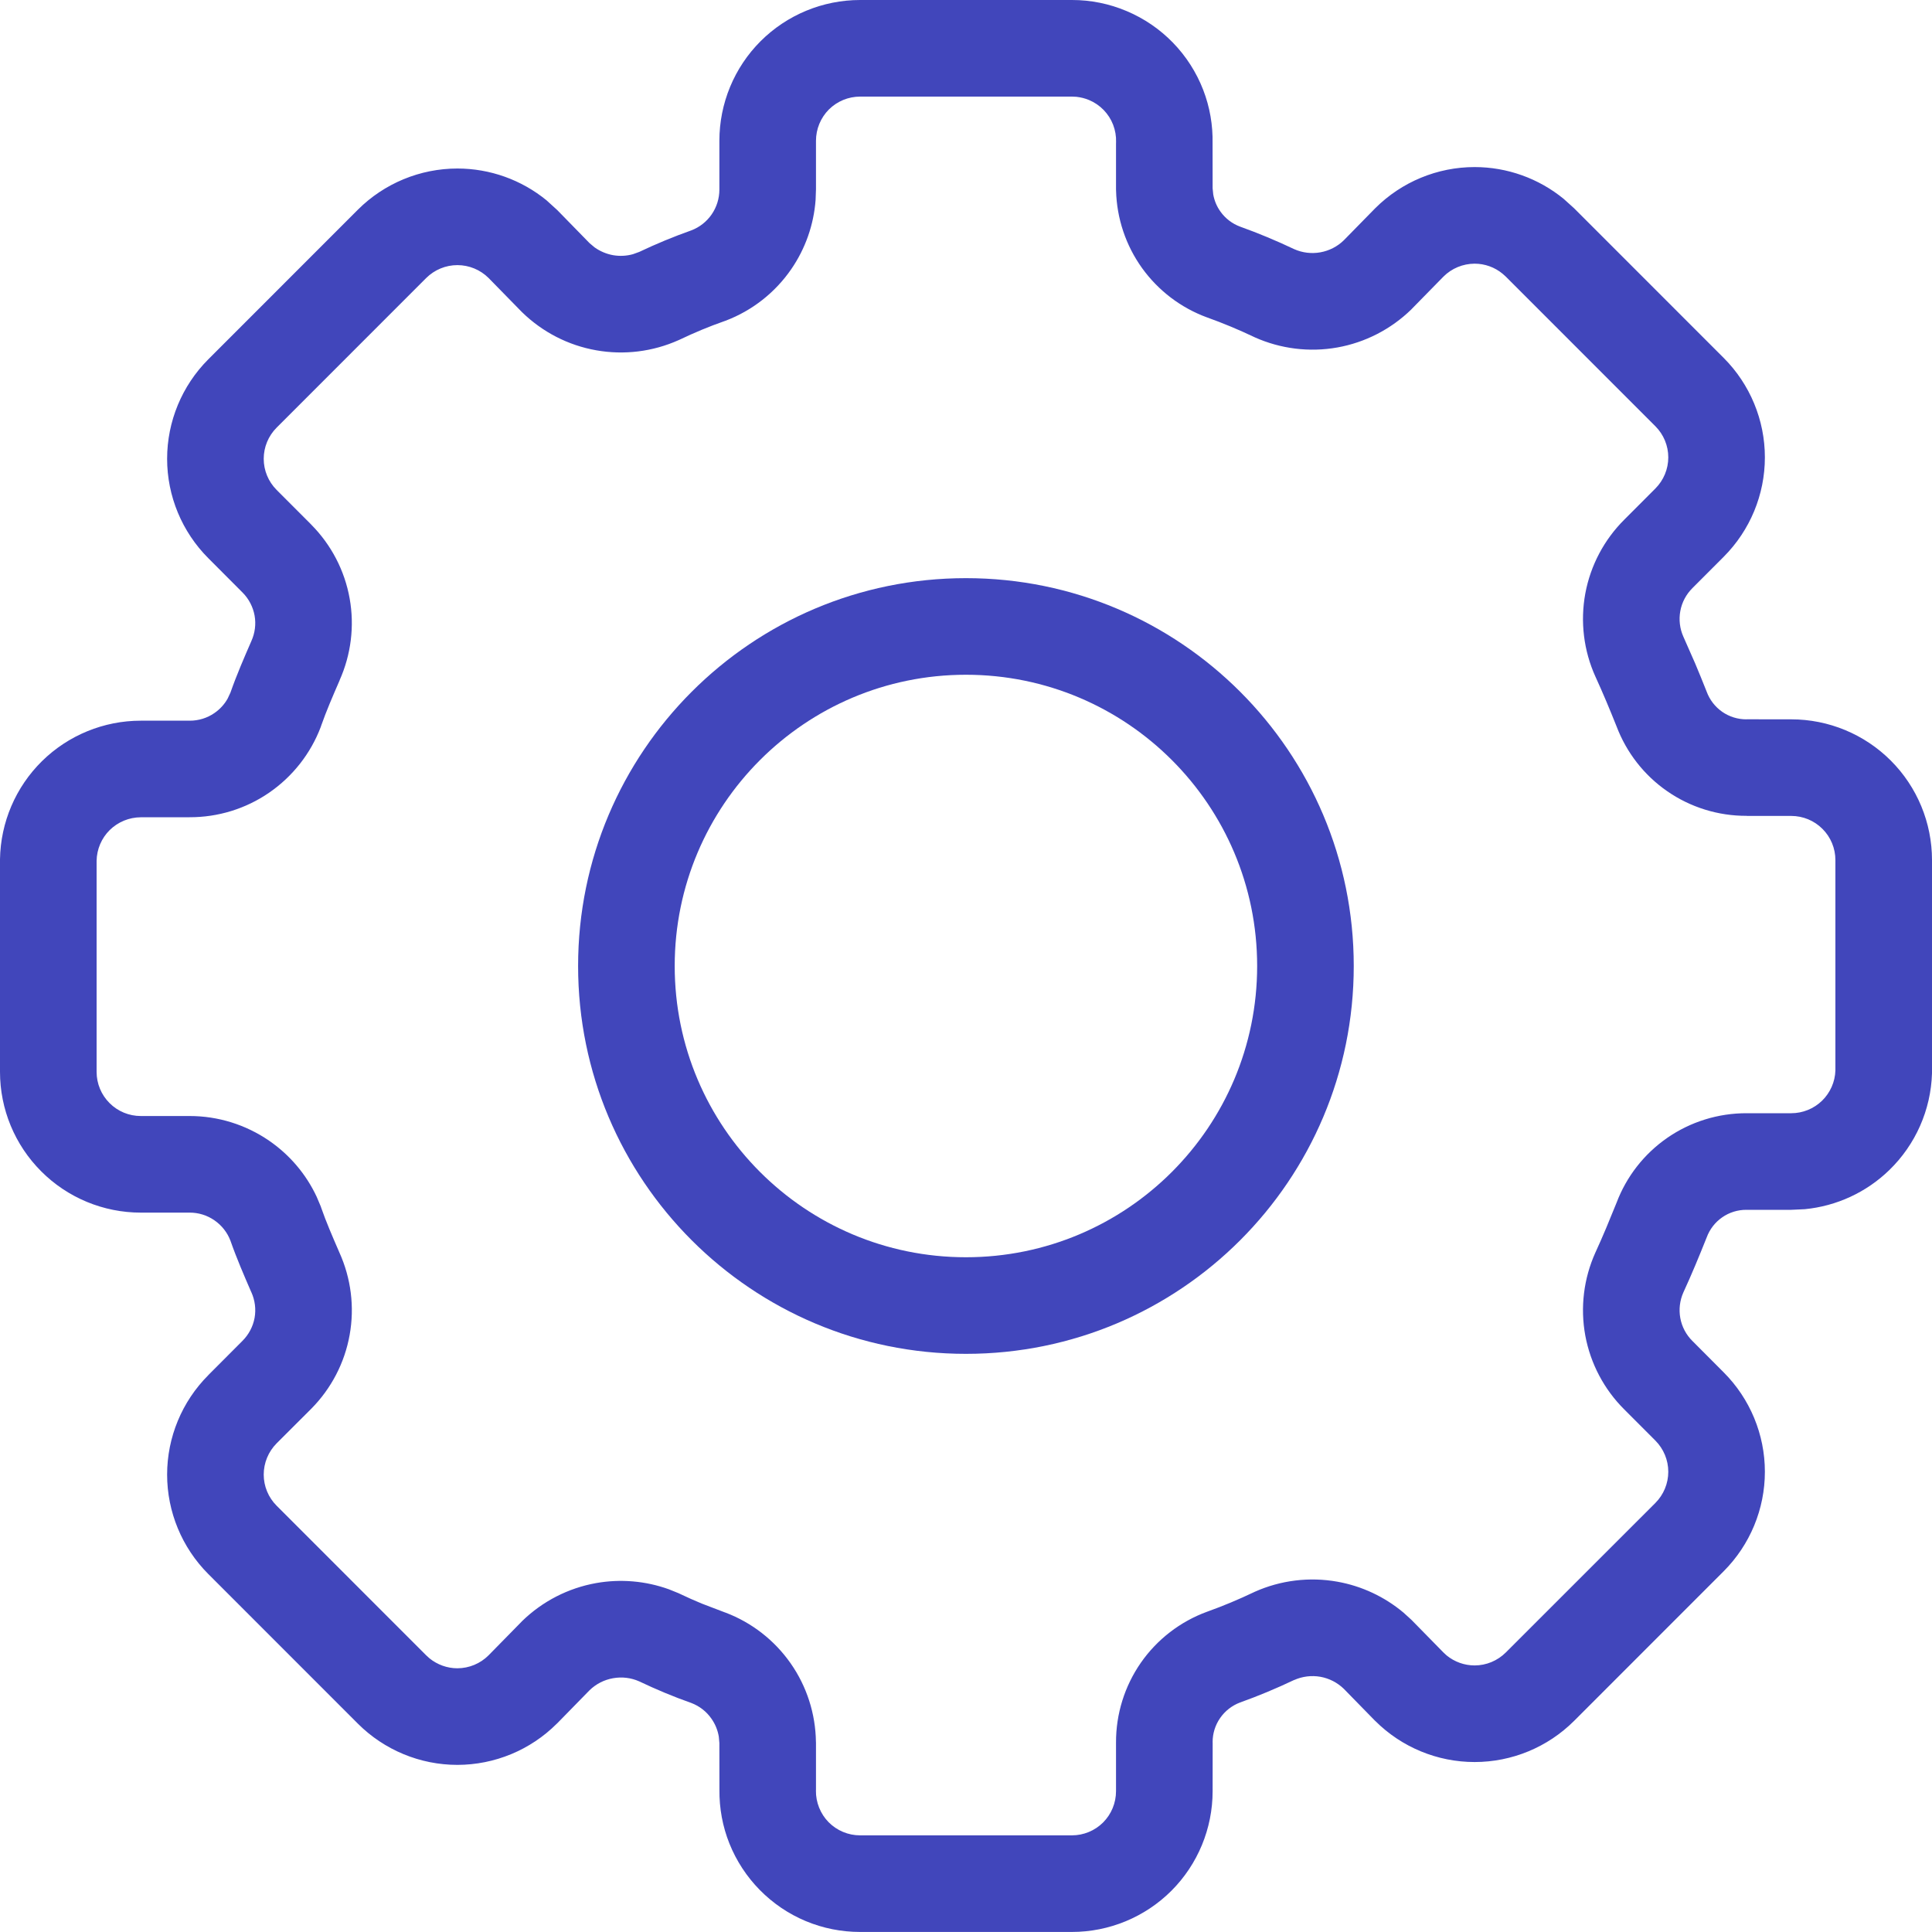
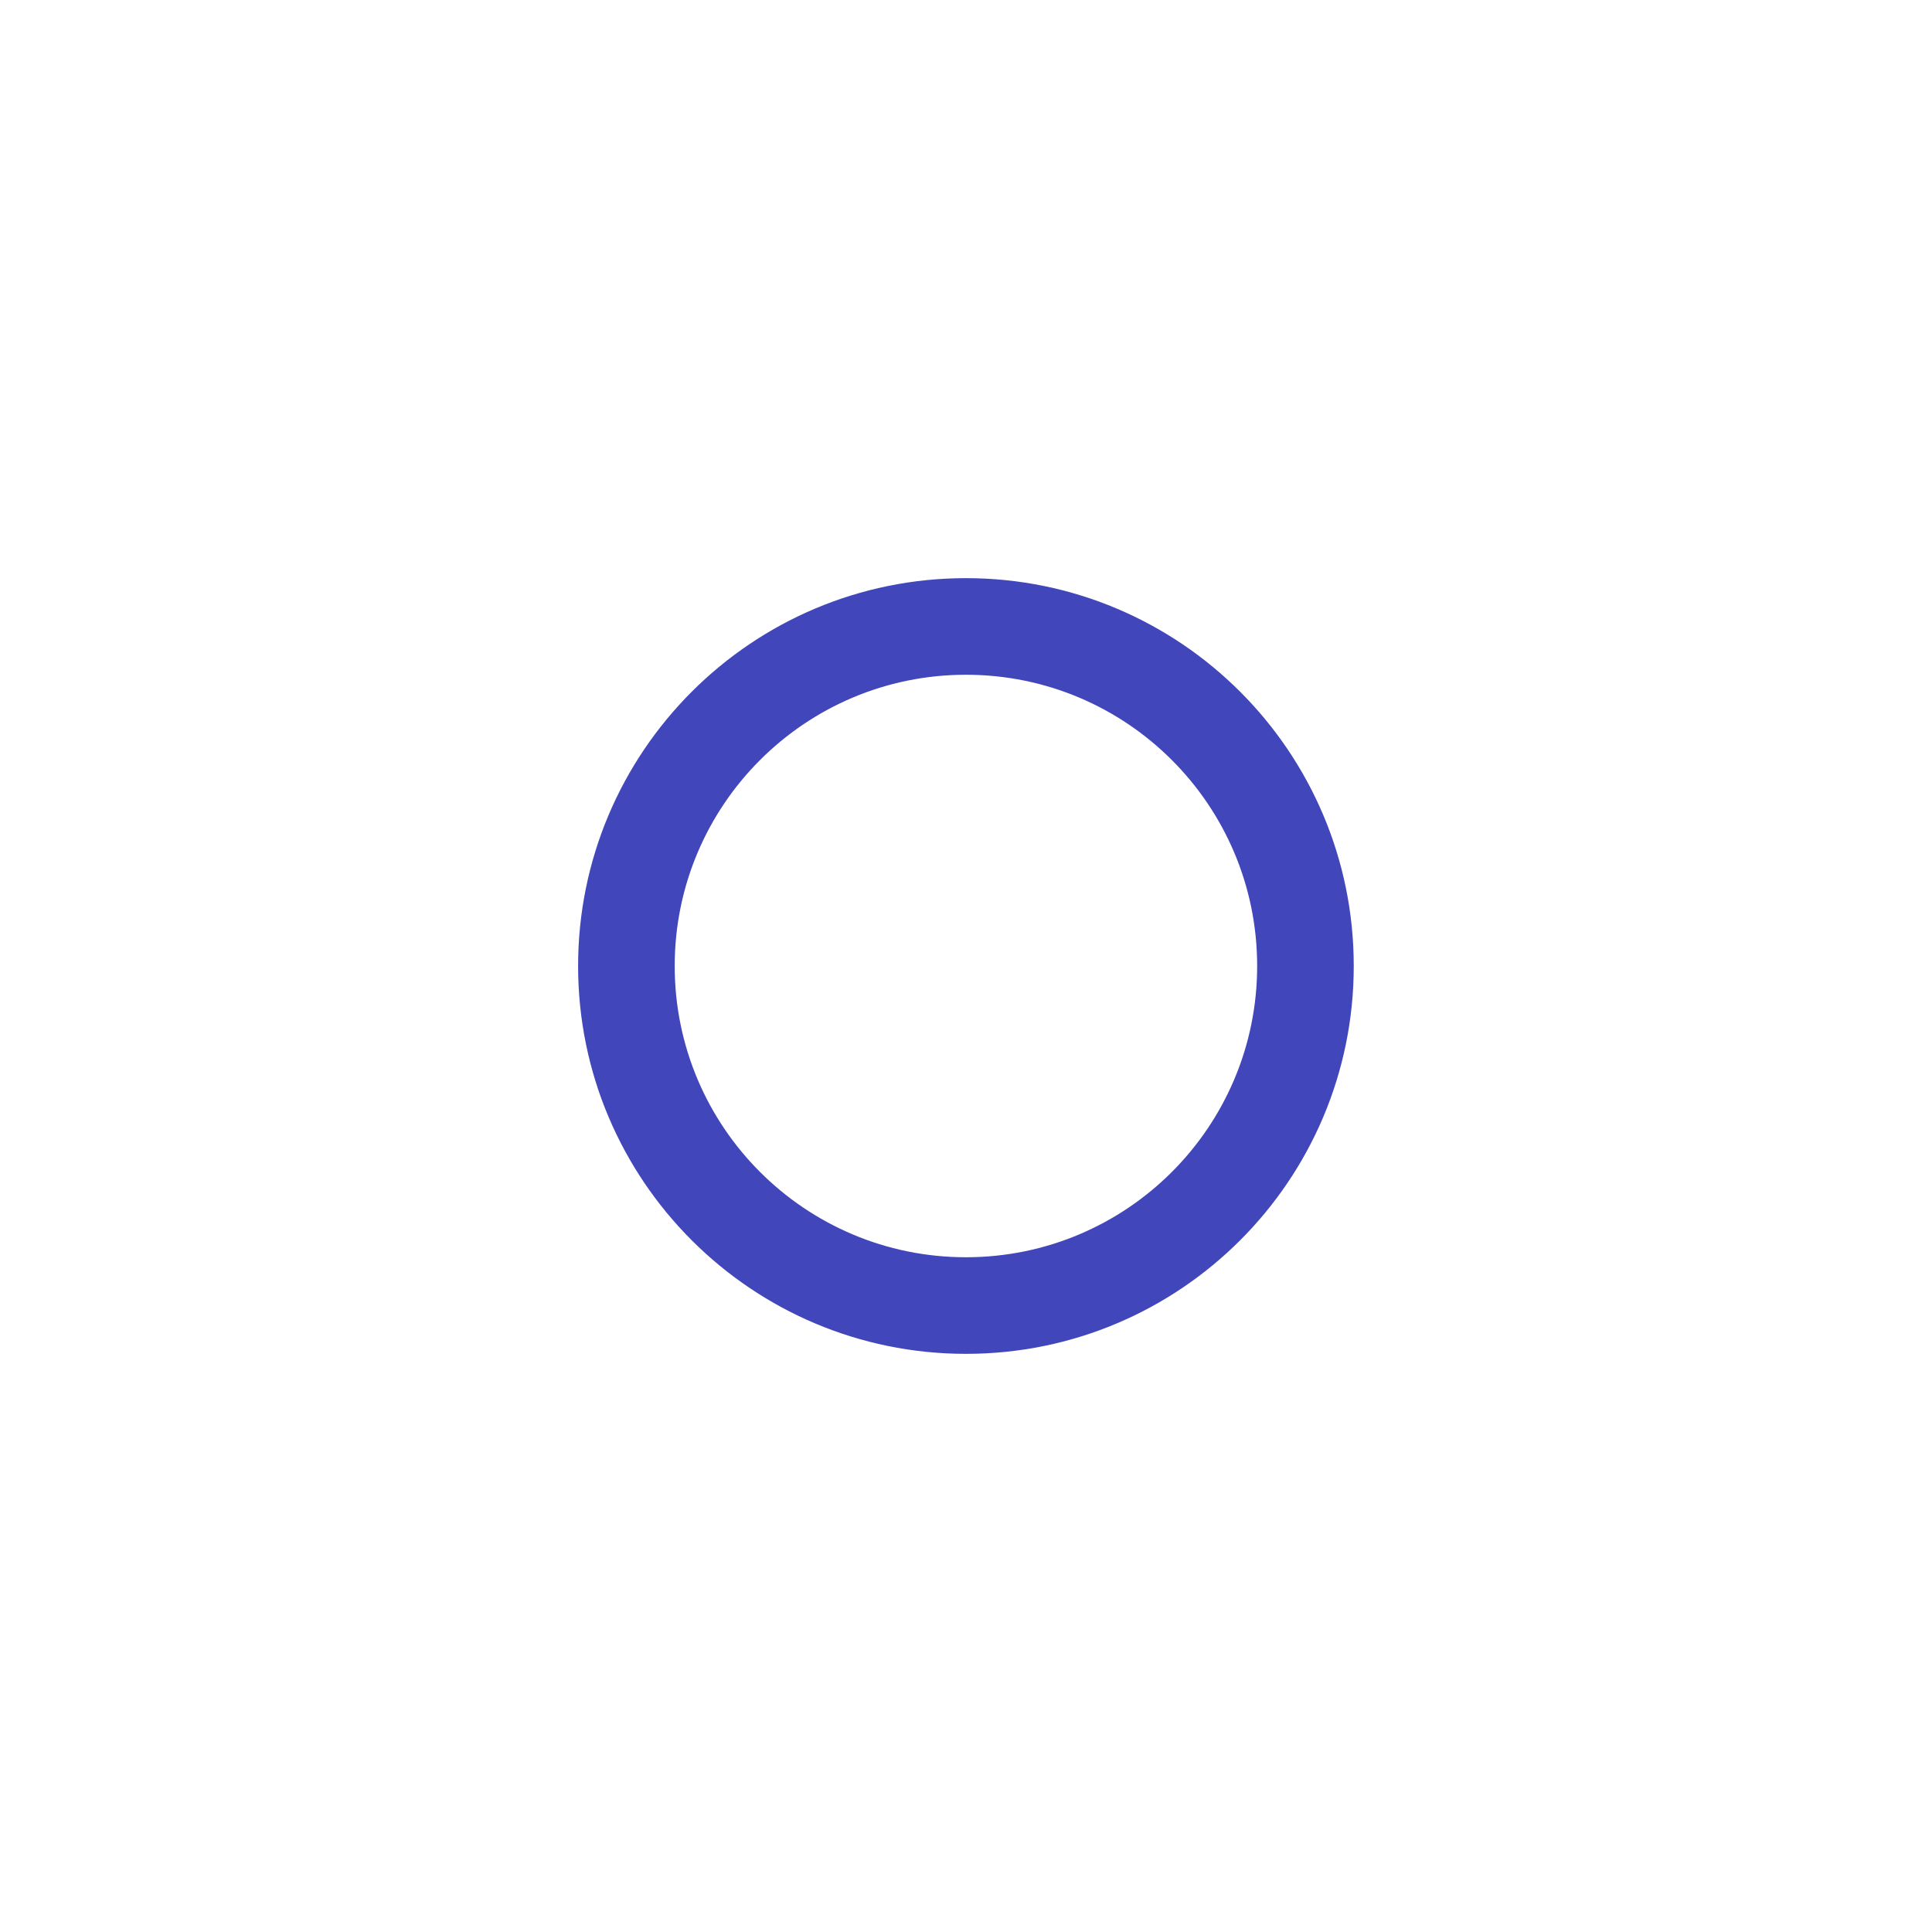
<svg xmlns="http://www.w3.org/2000/svg" width="40" height="40" viewBox="0 0 40 40" fill="none">
  <g clip-path="url(#clip0_6006_3427)">
-     <path d="M3.46 30.53C3.46 29.758 3.767 29.018 4.312 28.472L4.312 28.471L5.023 27.758C5.151 27.629 5.238 27.464 5.271 27.285C5.303 27.105 5.279 26.92 5.204 26.754C5.202 26.75 5.2 26.746 5.198 26.742C5.058 26.419 4.9 26.056 4.771 25.687C4.706 25.516 4.59 25.369 4.439 25.265C4.289 25.161 4.109 25.105 3.926 25.106H2.915C2.142 25.106 1.4 24.799 0.854 24.252C0.307 23.706 1.99963e-05 22.965 0 22.192V17.791C0.012 17.026 0.324 16.296 0.869 15.759C1.414 15.222 2.15 14.921 2.915 14.921H3.926C4.109 14.922 4.289 14.867 4.439 14.763C4.553 14.685 4.646 14.583 4.713 14.464L4.771 14.34C4.9 13.971 5.058 13.609 5.198 13.287C5.2 13.282 5.202 13.277 5.204 13.273C5.279 13.107 5.303 12.923 5.271 12.744C5.238 12.565 5.152 12.399 5.024 12.27L4.312 11.556C3.767 11.01 3.46 10.27 3.46 9.499C3.46 8.727 3.767 7.986 4.312 7.44L7.411 4.34C7.957 3.796 8.698 3.489 9.47 3.489C10.145 3.489 10.796 3.723 11.315 4.147L11.527 4.34L11.536 4.348L12.206 5.034L12.312 5.123C12.425 5.203 12.555 5.258 12.692 5.283C12.83 5.307 12.97 5.3 13.104 5.263L13.234 5.216C13.585 5.049 13.945 4.9 14.312 4.77C14.483 4.705 14.63 4.59 14.734 4.439C14.838 4.288 14.894 4.109 14.894 3.925V2.915C14.894 2.142 15.2 1.4 15.747 0.853C16.294 0.307 17.035 -0 17.808 -0H22.192C22.583 -0.001 22.969 0.078 23.328 0.23C23.688 0.382 24.013 0.604 24.285 0.884C24.557 1.164 24.77 1.497 24.911 1.861C25.048 2.215 25.113 2.593 25.105 2.972L25.106 3.898L25.119 4.027C25.142 4.155 25.193 4.277 25.27 4.383C25.37 4.523 25.51 4.63 25.672 4.691C26.053 4.828 26.428 4.984 26.794 5.158C26.964 5.234 27.154 5.257 27.337 5.224C27.52 5.191 27.689 5.105 27.822 4.975L28.464 4.32L28.473 4.311C29.019 3.766 29.759 3.459 30.53 3.459C31.206 3.459 31.857 3.694 32.375 4.118L32.589 4.311L35.688 7.411C36.233 7.957 36.54 8.698 36.54 9.469C36.54 10.241 36.233 10.98 35.688 11.527L35.041 12.175C34.91 12.305 34.822 12.47 34.789 12.651C34.756 12.83 34.778 13.015 34.852 13.181L35.097 13.737C35.175 13.922 35.25 14.107 35.324 14.293C35.328 14.303 35.332 14.312 35.335 14.321C35.397 14.489 35.509 14.634 35.656 14.737C35.803 14.839 35.979 14.894 36.158 14.893L36.165 14.892L37.085 14.893C37.858 14.893 38.6 15.2 39.147 15.747C39.693 16.293 40 17.034 40 17.807V22.222C39.977 22.98 39.659 23.699 39.115 24.226C38.639 24.688 38.022 24.971 37.367 25.035L37.085 25.048H36.158C35.979 25.047 35.803 25.101 35.656 25.204C35.509 25.306 35.397 25.451 35.335 25.62C35.332 25.629 35.328 25.638 35.324 25.647C35.175 26.02 35.023 26.388 34.852 26.759C34.778 26.926 34.756 27.11 34.789 27.29C34.822 27.47 34.91 27.636 35.041 27.765L35.688 28.414C36.233 28.96 36.54 29.7 36.54 30.471C36.54 31.243 36.233 31.983 35.688 32.53L32.589 35.63C32.042 36.175 31.302 36.481 30.53 36.481C29.759 36.481 29.019 36.175 28.473 35.63L28.464 35.622L27.822 34.965C27.689 34.836 27.52 34.749 27.337 34.716C27.154 34.684 26.965 34.707 26.795 34.783L26.794 34.782C26.428 34.956 26.053 35.113 25.672 35.249C25.506 35.312 25.364 35.423 25.263 35.568C25.16 35.715 25.105 35.891 25.106 36.07L25.107 36.077L25.106 37.084C25.106 37.858 24.799 38.599 24.253 39.146C23.706 39.692 22.965 39.999 22.192 39.999H17.808C17.421 39.999 17.038 39.923 16.682 39.774C16.325 39.625 16.003 39.406 15.731 39.13C15.46 38.855 15.246 38.528 15.102 38.169C14.96 37.815 14.891 37.437 14.895 37.055L14.894 36.088L14.882 35.955C14.86 35.822 14.808 35.695 14.73 35.584C14.627 35.435 14.481 35.322 14.312 35.258C13.945 35.129 13.585 34.978 13.234 34.811C13.064 34.735 12.876 34.713 12.692 34.746C12.509 34.778 12.339 34.865 12.206 34.995L11.536 35.68L11.527 35.688C10.981 36.233 10.241 36.539 9.47 36.54C8.698 36.54 7.957 36.233 7.411 35.688L4.312 32.588C3.767 32.042 3.46 31.301 3.46 30.53ZM16.894 3.919L16.886 4.14C16.848 4.653 16.675 5.147 16.382 5.573C16.047 6.059 15.572 6.432 15.02 6.641C15.012 6.644 15.005 6.646 14.997 6.649C14.683 6.759 14.375 6.887 14.075 7.031C14.067 7.035 14.058 7.039 14.05 7.042C13.514 7.282 12.919 7.355 12.342 7.252C11.764 7.15 11.231 6.875 10.81 6.465C10.805 6.46 10.799 6.454 10.794 6.449L10.115 5.755C9.944 5.585 9.712 5.489 9.47 5.489C9.228 5.489 8.996 5.585 8.824 5.756L5.727 8.854C5.556 9.025 5.46 9.257 5.46 9.499C5.46 9.74 5.556 9.972 5.727 10.143L6.442 10.859L6.446 10.864C6.859 11.281 7.136 11.813 7.239 12.39C7.342 12.963 7.268 13.553 7.031 14.084L7.032 14.085C6.883 14.427 6.753 14.729 6.65 15.023C6.647 15.031 6.645 15.04 6.642 15.048C6.433 15.601 6.059 16.076 5.573 16.411C5.088 16.745 4.512 16.922 3.923 16.92L2.914 16.921C2.674 16.922 2.443 17.017 2.272 17.185C2.101 17.354 2.004 17.583 2 17.823V22.192C2 22.434 2.096 22.667 2.268 22.838C2.439 23.01 2.672 23.106 2.915 23.106H3.923C4.512 23.105 5.088 23.284 5.573 23.618C5.999 23.911 6.338 24.311 6.556 24.777L6.642 24.98L6.65 25.005C6.751 25.296 6.88 25.593 7.026 25.93C7.268 26.465 7.343 27.061 7.239 27.638C7.136 28.215 6.859 28.747 6.446 29.165L5.727 29.883C5.556 30.055 5.46 30.288 5.46 30.53C5.46 30.771 5.556 31.003 5.727 31.174L8.824 34.272L8.891 34.333C9.053 34.465 9.258 34.54 9.47 34.54C9.712 34.539 9.944 34.443 10.115 34.272L10.794 33.58L10.81 33.563C11.231 33.153 11.764 32.879 12.342 32.776C12.847 32.686 13.366 32.731 13.847 32.904L14.05 32.986L14.075 32.998C14.225 33.07 14.377 33.137 14.531 33.201L14.997 33.379L15.02 33.387C15.565 33.593 16.035 33.96 16.369 34.437C16.703 34.914 16.885 35.481 16.893 36.064L16.894 36.077V37.055C16.894 37.06 16.893 37.066 16.893 37.071C16.891 37.192 16.914 37.313 16.959 37.425C17.004 37.538 17.071 37.641 17.156 37.727C17.241 37.813 17.343 37.882 17.454 37.928C17.566 37.975 17.686 37.999 17.808 37.999H22.192C22.435 37.999 22.667 37.903 22.839 37.732C23.01 37.56 23.106 37.327 23.106 37.084V36.077C23.104 35.487 23.283 34.911 23.619 34.427C23.956 33.942 24.436 33.572 24.991 33.369L24.997 33.367C25.323 33.25 25.643 33.116 25.956 32.967L25.979 32.956C26.514 32.717 27.11 32.644 27.688 32.747C28.193 32.837 28.664 33.058 29.056 33.386L29.219 33.534L29.235 33.55L29.885 34.213L29.951 34.274C30.114 34.407 30.318 34.481 30.53 34.481C30.772 34.481 31.004 34.384 31.176 34.213L34.273 31.117C34.444 30.945 34.54 30.713 34.54 30.471C34.54 30.229 34.443 29.997 34.273 29.826L33.631 29.183C33.212 28.767 32.93 28.233 32.822 27.653C32.715 27.071 32.788 26.47 33.032 25.93L33.034 25.926C33.11 25.761 33.182 25.595 33.254 25.425L33.468 24.904C33.673 24.36 34.038 23.892 34.516 23.56C35 23.224 35.576 23.046 36.165 23.048H37.086C37.324 23.048 37.552 22.955 37.723 22.79C37.893 22.624 37.993 22.399 38 22.162V17.807C38 17.565 37.904 17.332 37.732 17.161C37.561 16.989 37.328 16.893 37.085 16.893H36.165V16.891C35.576 16.894 35 16.716 34.516 16.38C34.038 16.049 33.673 15.579 33.468 15.036C33.325 14.678 33.185 14.344 33.034 14.014L33.032 14.01C32.788 13.471 32.715 12.87 32.822 12.288C32.93 11.705 33.214 11.17 33.635 10.753L34.273 10.114C34.444 9.942 34.54 9.711 34.54 9.469C34.54 9.228 34.444 8.996 34.273 8.825L31.176 5.727L31.109 5.667C30.947 5.533 30.742 5.459 30.53 5.459C30.288 5.46 30.056 5.556 29.885 5.727L29.235 6.39C29.23 6.396 29.224 6.401 29.219 6.407C28.799 6.816 28.265 7.091 27.688 7.194C27.11 7.297 26.514 7.223 25.979 6.984C25.971 6.981 25.963 6.977 25.956 6.973C25.643 6.824 25.323 6.691 24.997 6.574L24.991 6.572C24.45 6.374 23.982 6.018 23.645 5.55C23.309 5.082 23.122 4.524 23.107 3.948C23.107 3.939 23.106 3.931 23.106 3.922V2.972C23.106 2.962 23.107 2.952 23.107 2.942C23.111 2.82 23.09 2.698 23.046 2.583C23.002 2.469 22.935 2.365 22.85 2.277C22.764 2.189 22.662 2.119 22.55 2.072C22.465 2.036 22.375 2.014 22.284 2.004L22.192 2H17.808C17.565 2 17.333 2.096 17.161 2.267C16.99 2.439 16.894 2.672 16.894 2.915V3.919Z" fill="#4146BB" />
    <path d="M26.028 20C26.028 16.67 23.329 13.97 19.999 13.97C16.669 13.97 13.969 16.67 13.969 20C13.969 23.331 16.669 26.03 19.999 26.03C23.329 26.03 26.028 23.331 26.028 20ZM28.028 20C28.028 24.435 24.434 28.03 19.999 28.03C15.564 28.03 11.969 24.435 11.969 20C11.969 15.566 15.564 11.97 19.999 11.97C24.434 11.97 28.028 15.566 28.028 20Z" fill="#4146BB" />
  </g>
  <defs>
    <clipPath id="clip0_6006_3427">
      <rect width="40" height="40" fill="white" transform="translate(0 -0)" />
    </clipPath>
  </defs>
</svg>